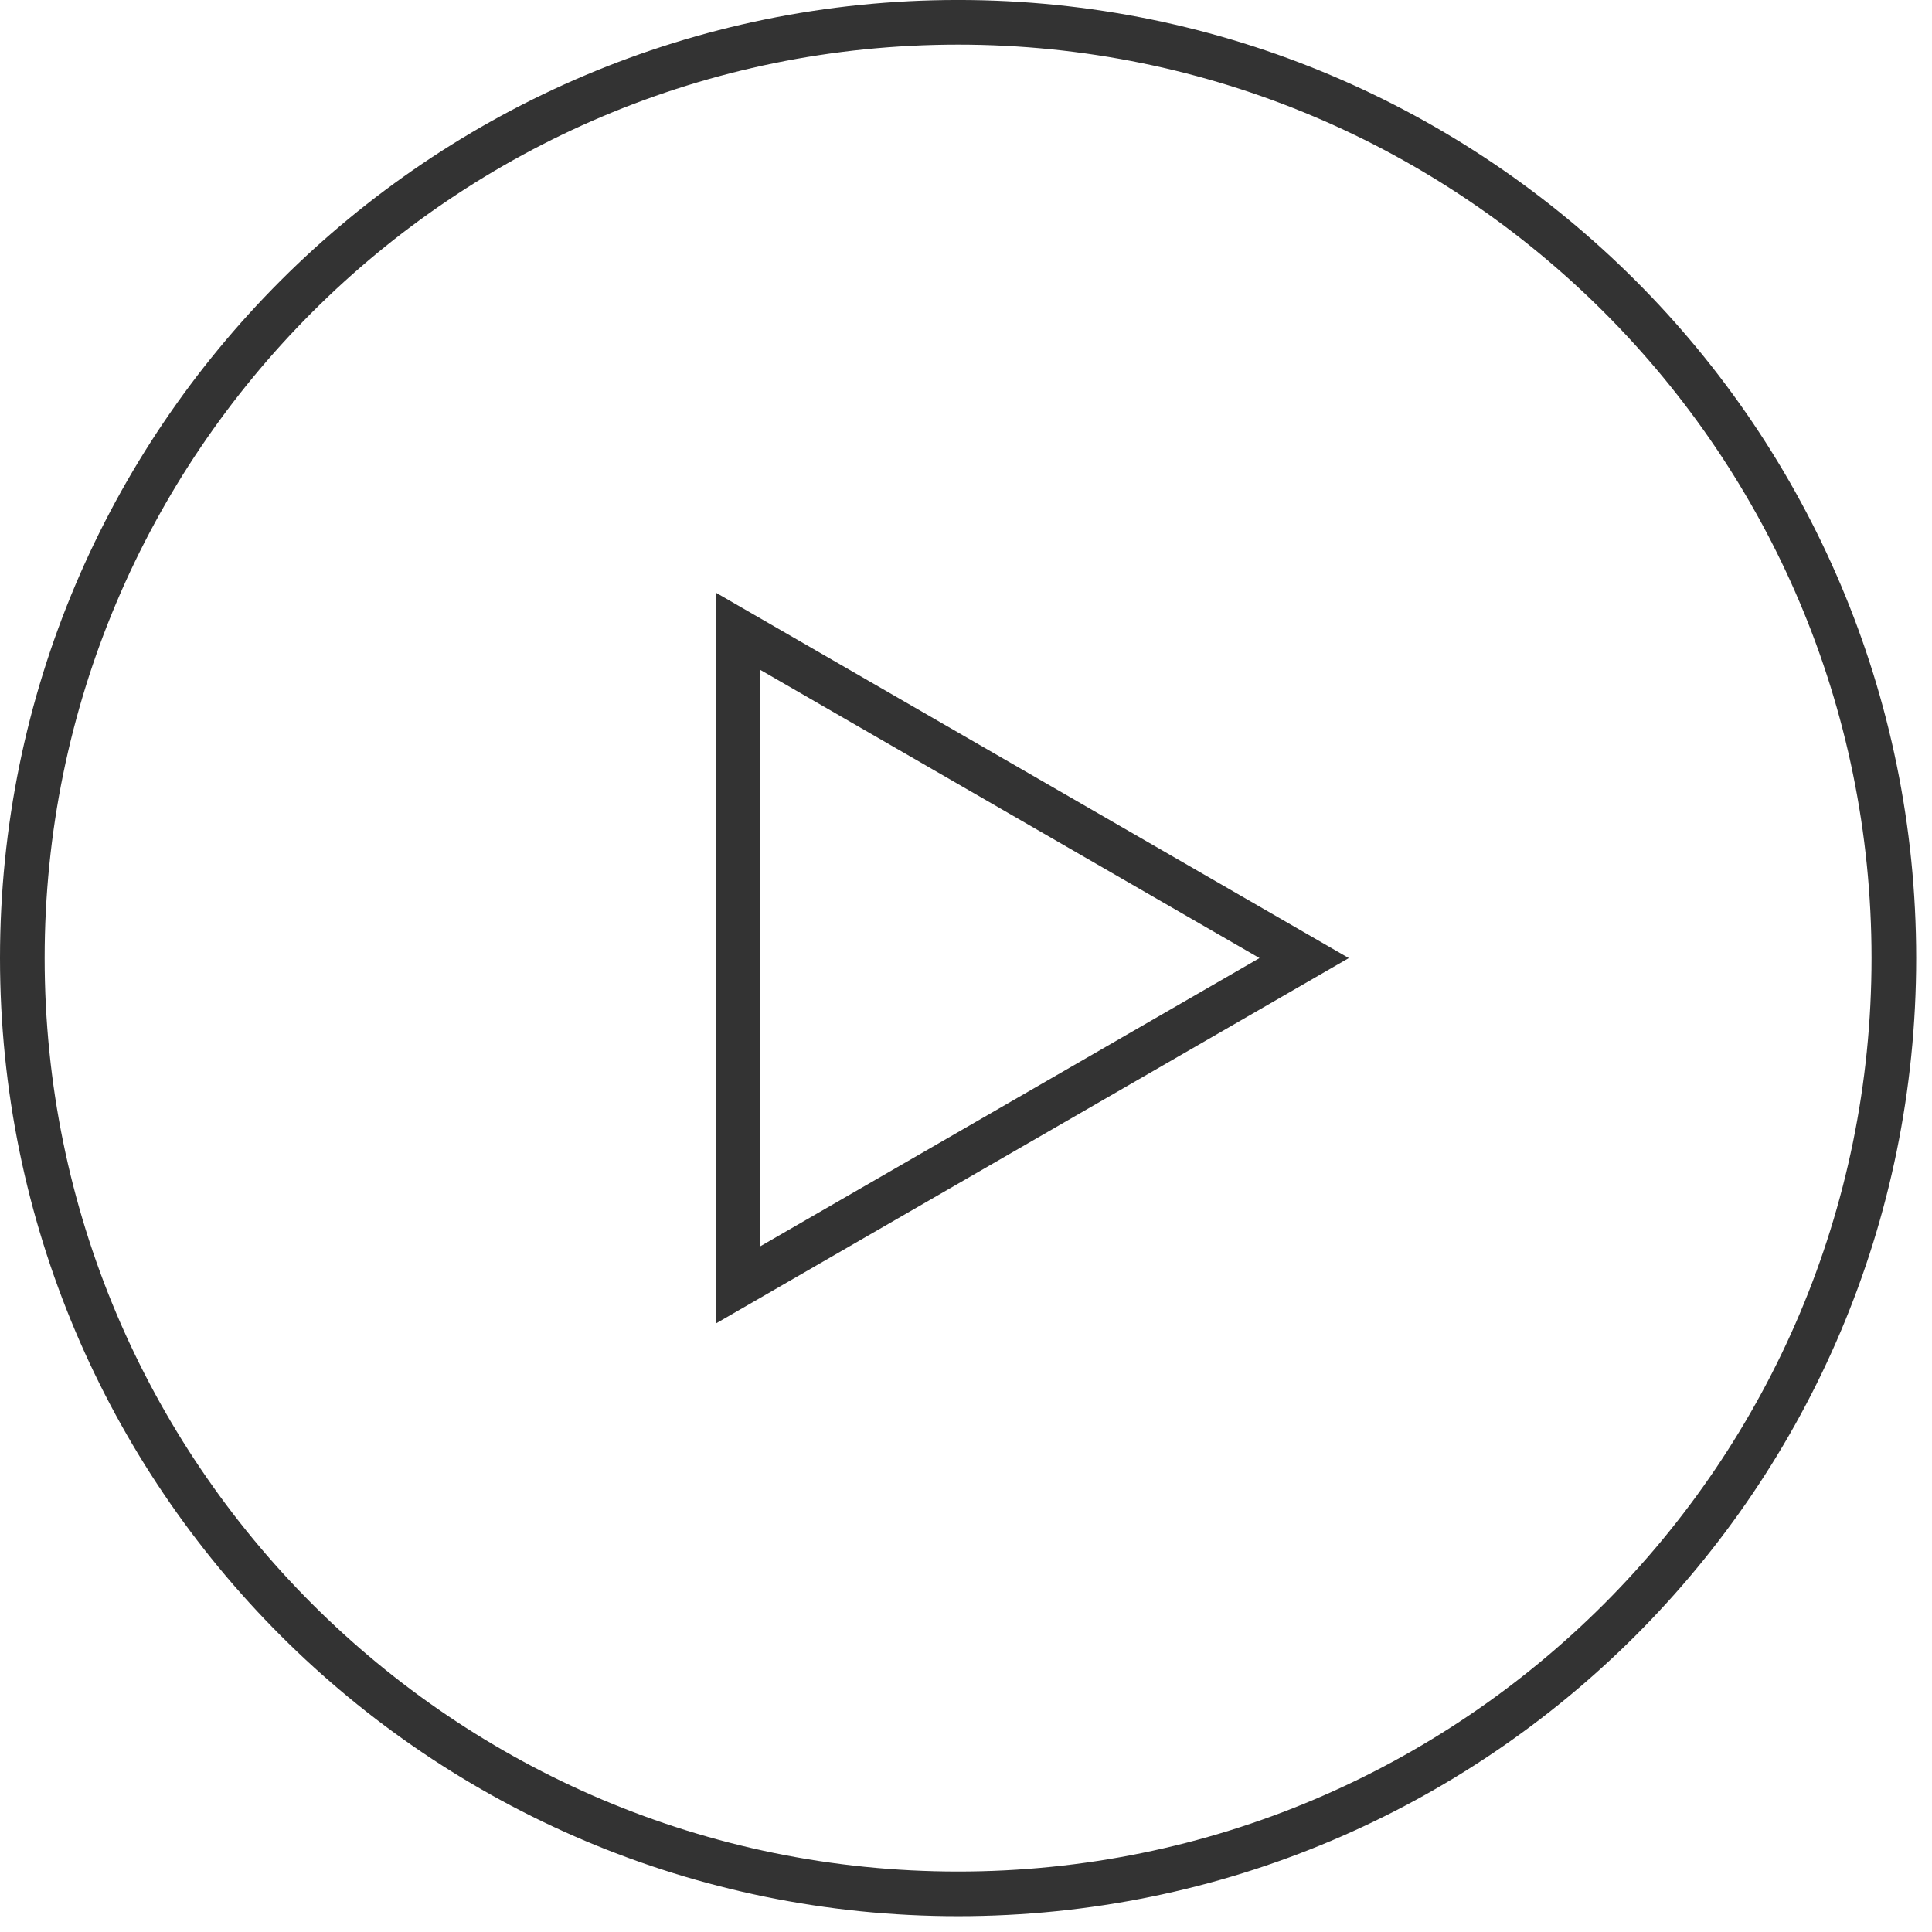
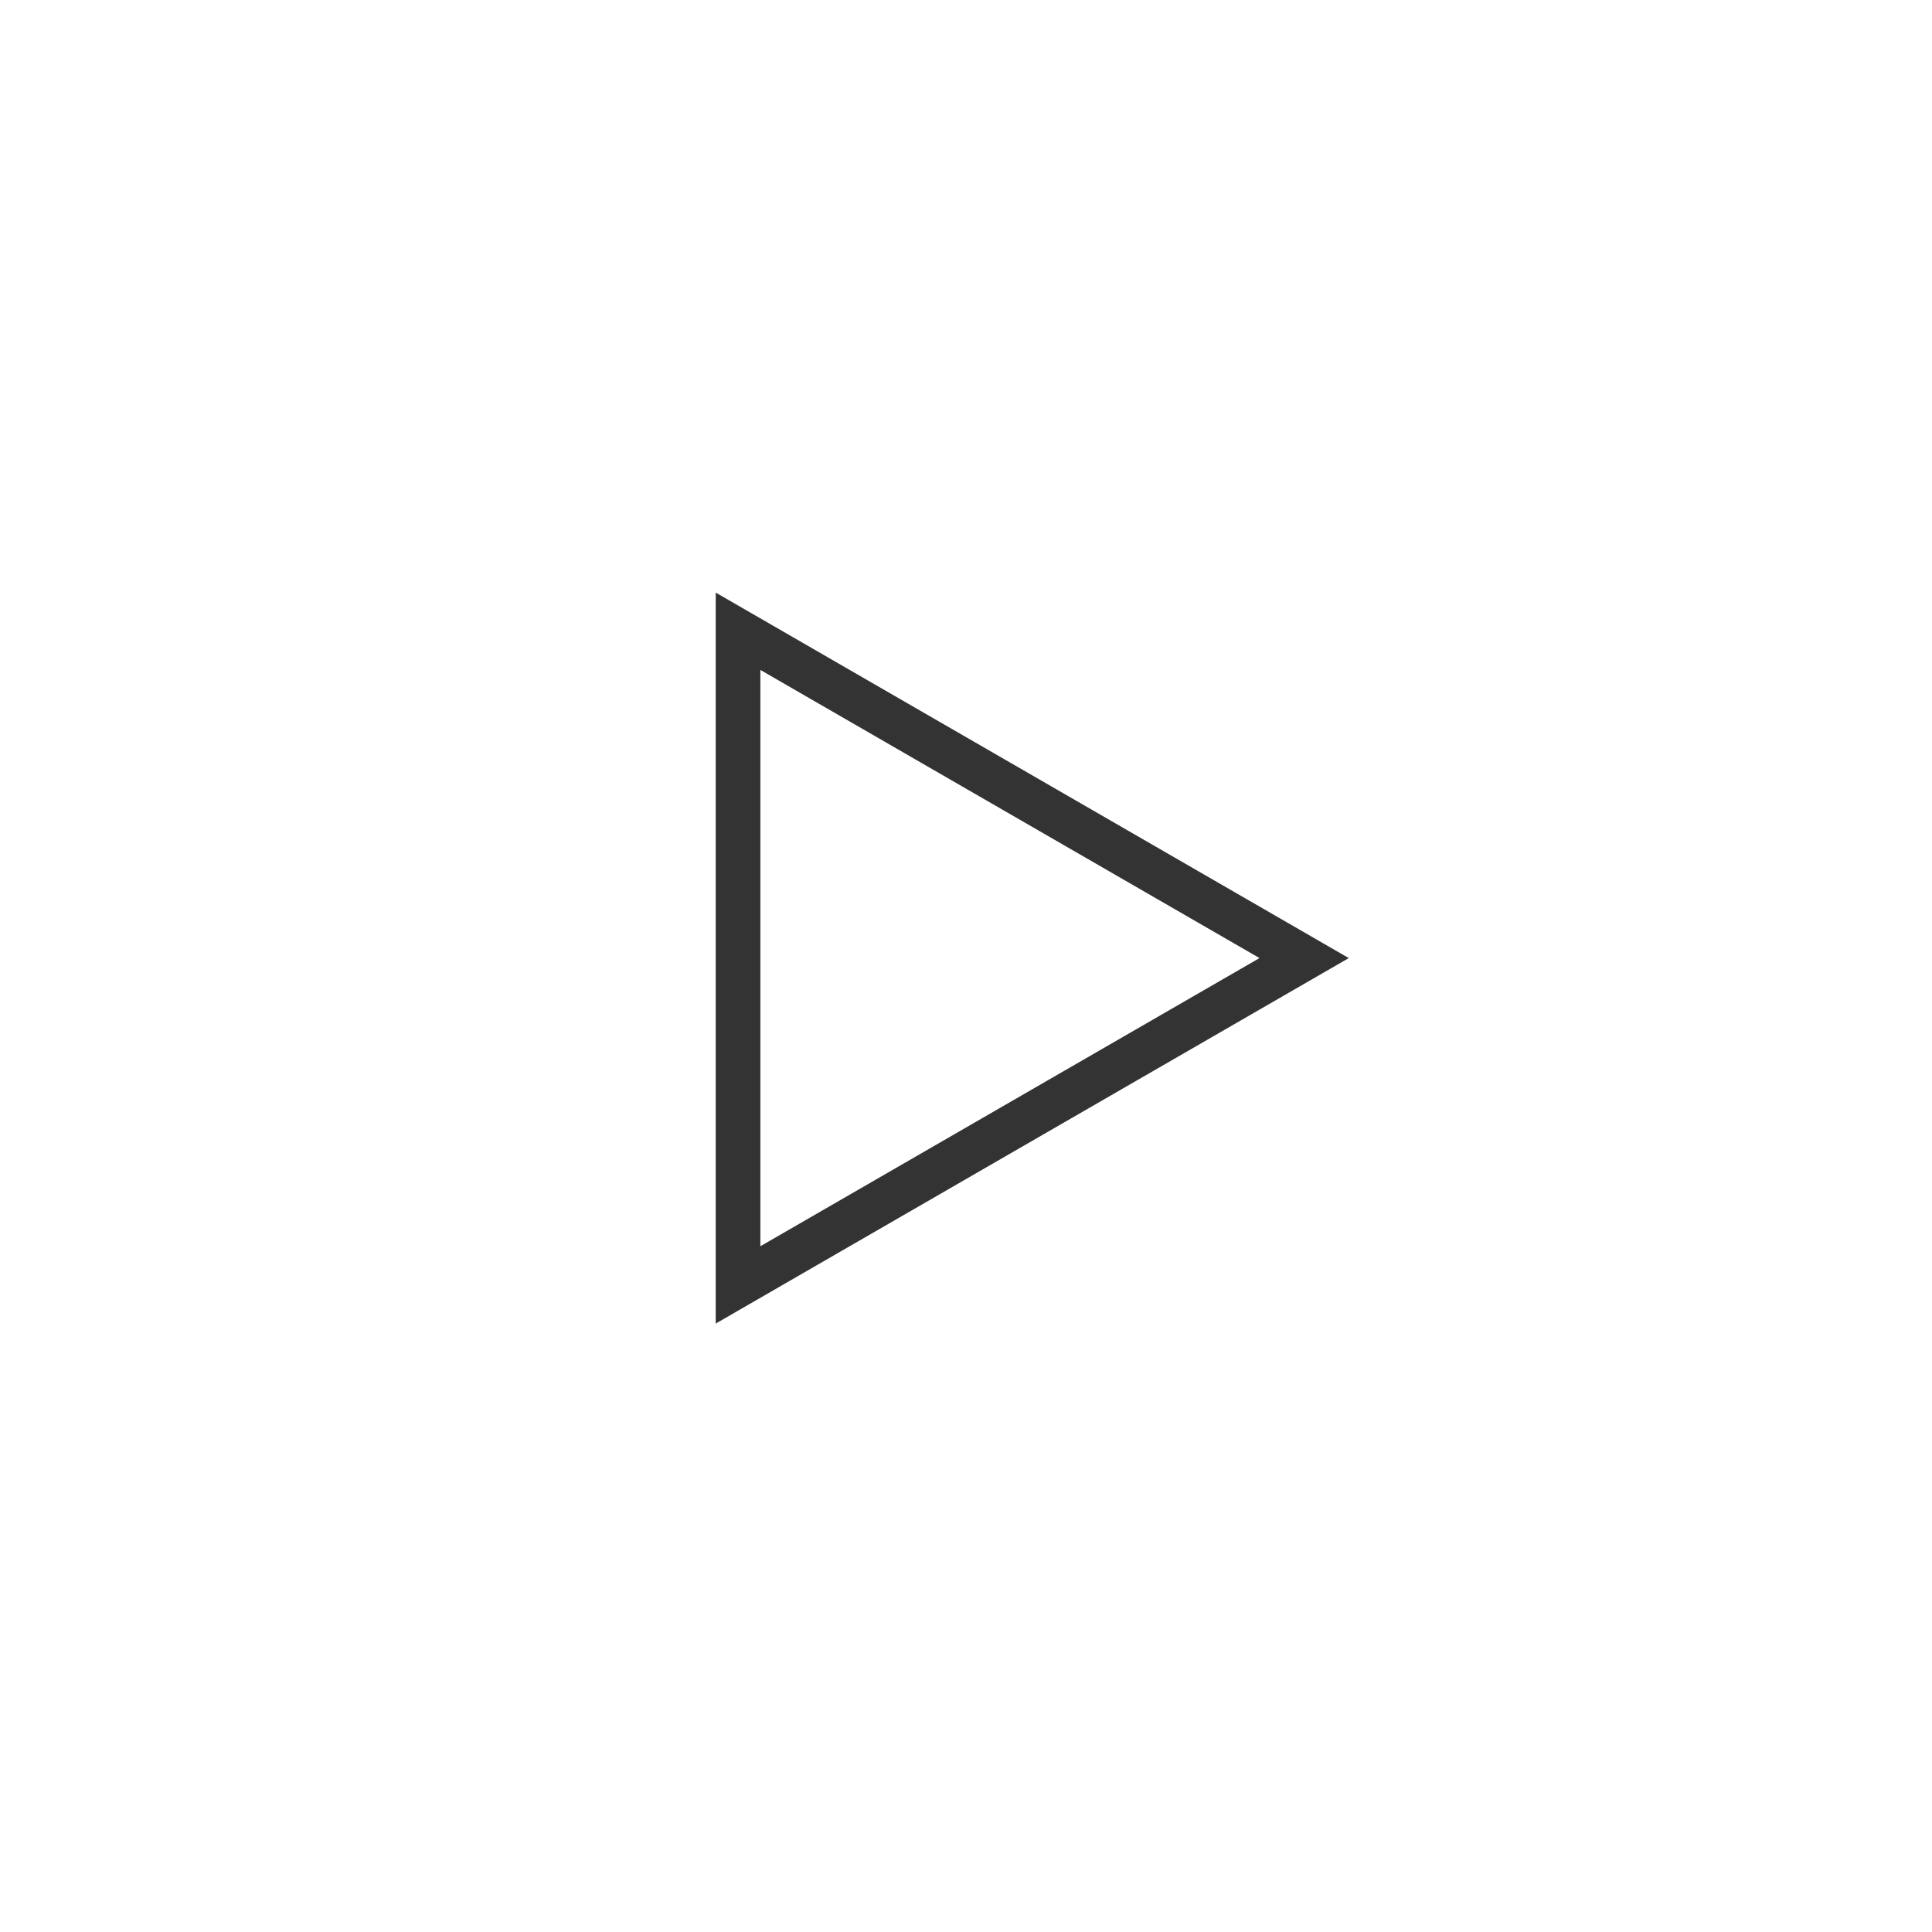
<svg xmlns="http://www.w3.org/2000/svg" width="92px" height="92px" viewBox="0 0 92 92" version="1.1">
  <title>Group 4</title>
  <g id="Page-1" stroke="none" stroke-width="1" fill="none" fill-rule="evenodd">
    <g id="home-01" transform="translate(-1376, -1000)" stroke="#333333" stroke-width="2.126">
      <g id="Group-4" transform="translate(1377, 1001)">
        <polygon id="Stroke-1" points="61.102 44.623 34.145 29.06 34.145 60.186" />
-         <path d="M89.184,44.623 C89.184,69.233 69.234,89.184 44.623,89.184 C20.014,89.184 0.063,69.233 0.063,44.623 C0.063,20.014 20.014,0.062 44.623,0.062 C69.234,0.062 89.184,20.014 89.184,44.623 Z" id="Stroke-2" />
      </g>
    </g>
  </g>
</svg>